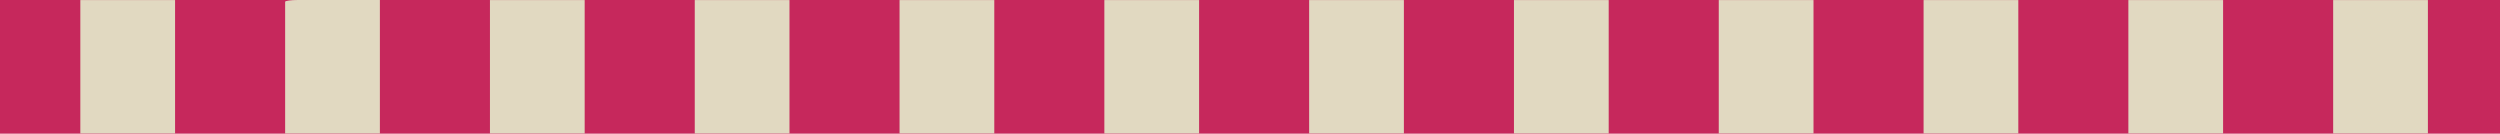
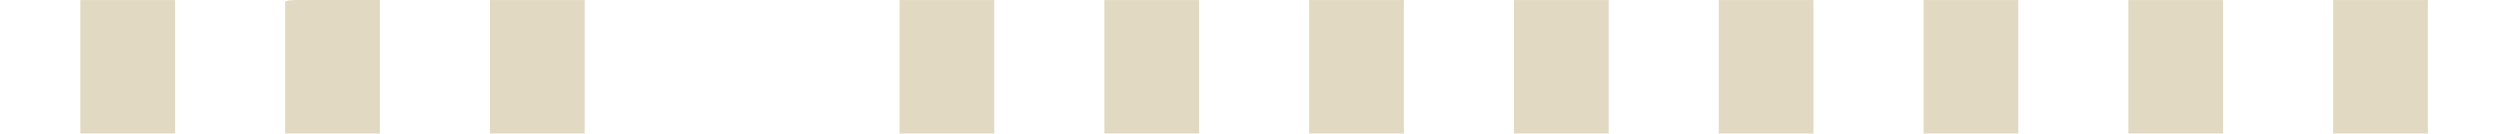
<svg xmlns="http://www.w3.org/2000/svg" width="1440" height="77" viewBox="0 0 1440 77" fill="none">
  <g clip-path="url(#clip0_6757_3417)">
-     <path d="M1440 0H0V77H1440V0Z" fill="#C6285C" />
    <path d="M100.84 0.021H46.27V76.892H100.84V0.021Z" fill="#E1D9C1" />
    <path d="M164.24 76.892H218.81V0H171.64C167.55 0 164.24 0.463 164.24 1.028V76.892Z" fill="#E1D9C1" />
    <path d="M336.771 0.021H282.211V76.892H336.771V0.021Z" fill="#E1D9C1" />
-     <path d="M454.74 0.021H400.18V76.892H454.74V0.021Z" fill="#E1D9C1" />
    <path d="M572.711 0.021H518.141V76.892H572.711V0.021Z" fill="#E1D9C1" />
    <path d="M690.679 0.021H636.109V76.892H690.679V0.021Z" fill="#E1D9C1" />
    <path d="M808.64 0.021H754.07V76.892H808.64V0.021Z" fill="#E1D9C1" />
    <path d="M926.609 0.021H872.039V76.892H926.609V0.021Z" fill="#E1D9C1" />
    <path d="M1044.58 0.021H990.01V76.892H1044.58V0.021Z" fill="#E1D9C1" />
    <path d="M1162.55 0.021H1107.98V76.892H1162.55V0.021Z" fill="#E1D9C1" />
    <path d="M1280.5 0.021H1225.94V76.892H1280.5V0.021Z" fill="#E1D9C1" />
    <path d="M1398.47 0.021H1343.9V76.892H1398.47V0.021Z" fill="#E1D9C1" />
  </g>
  <defs>
    <clipPath id="clip0_6757_3417">
      <rect width="1440" height="77" fill="white" />
    </clipPath>
  </defs>
</svg>